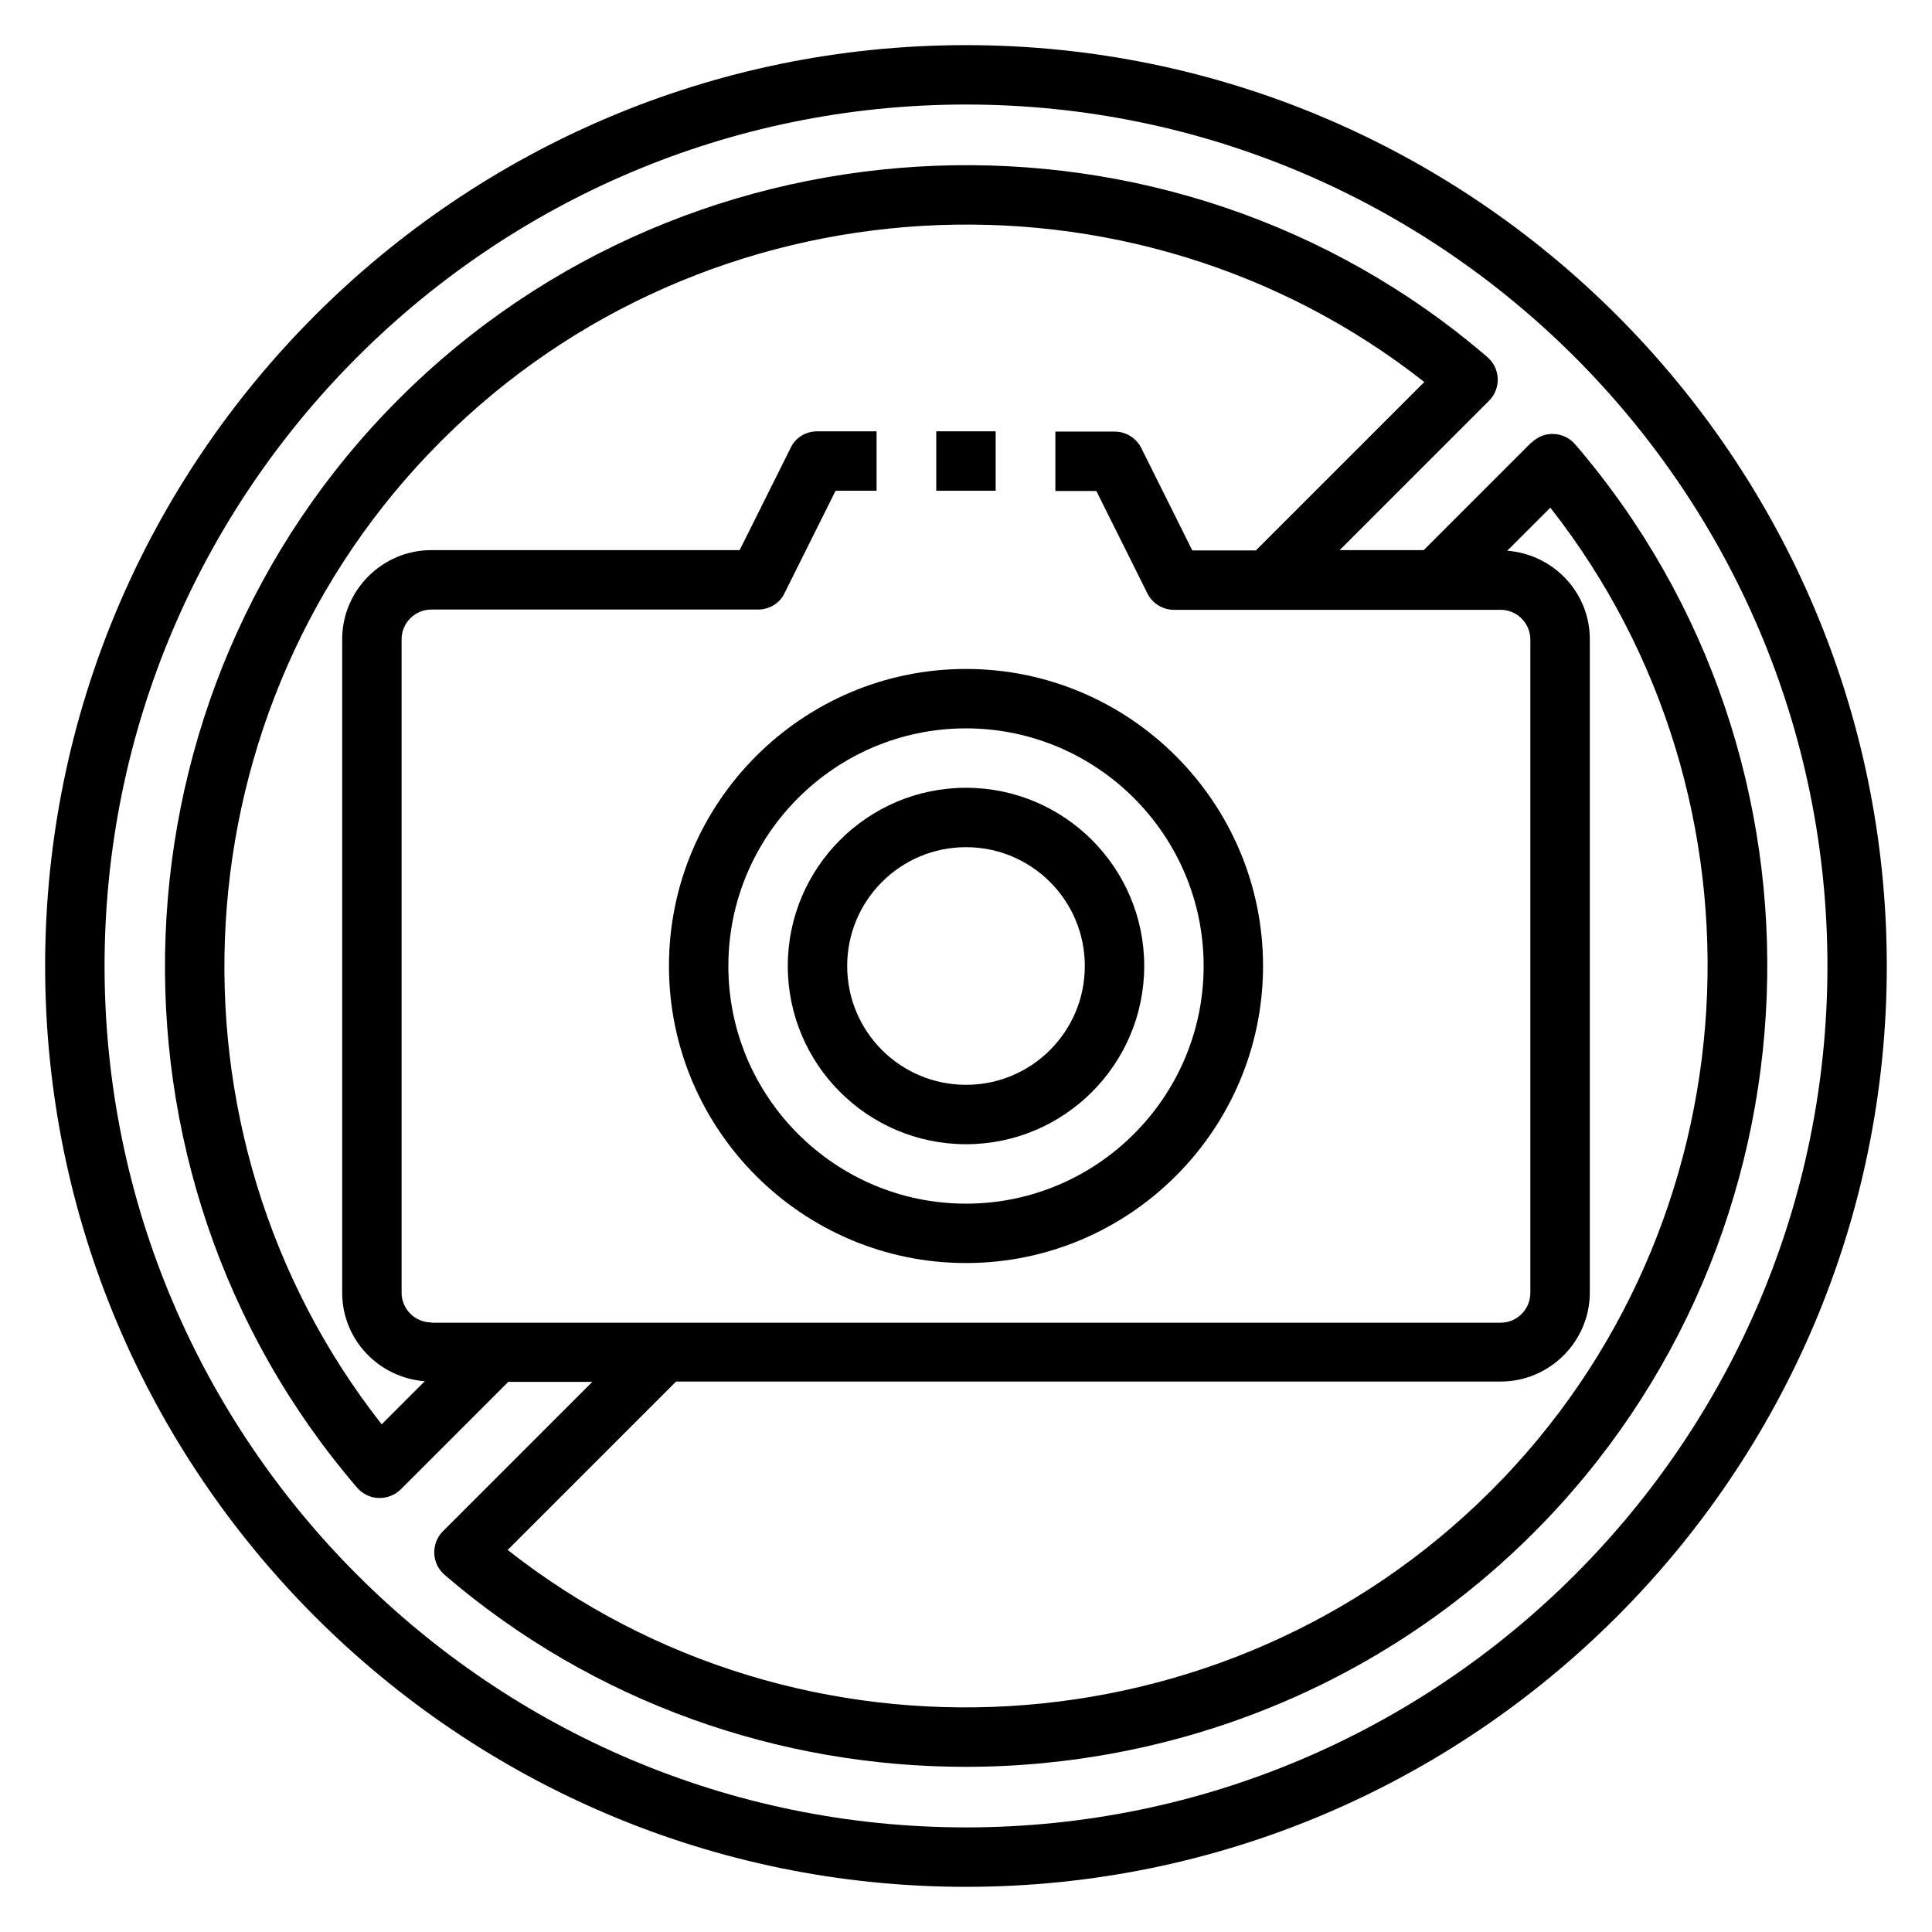
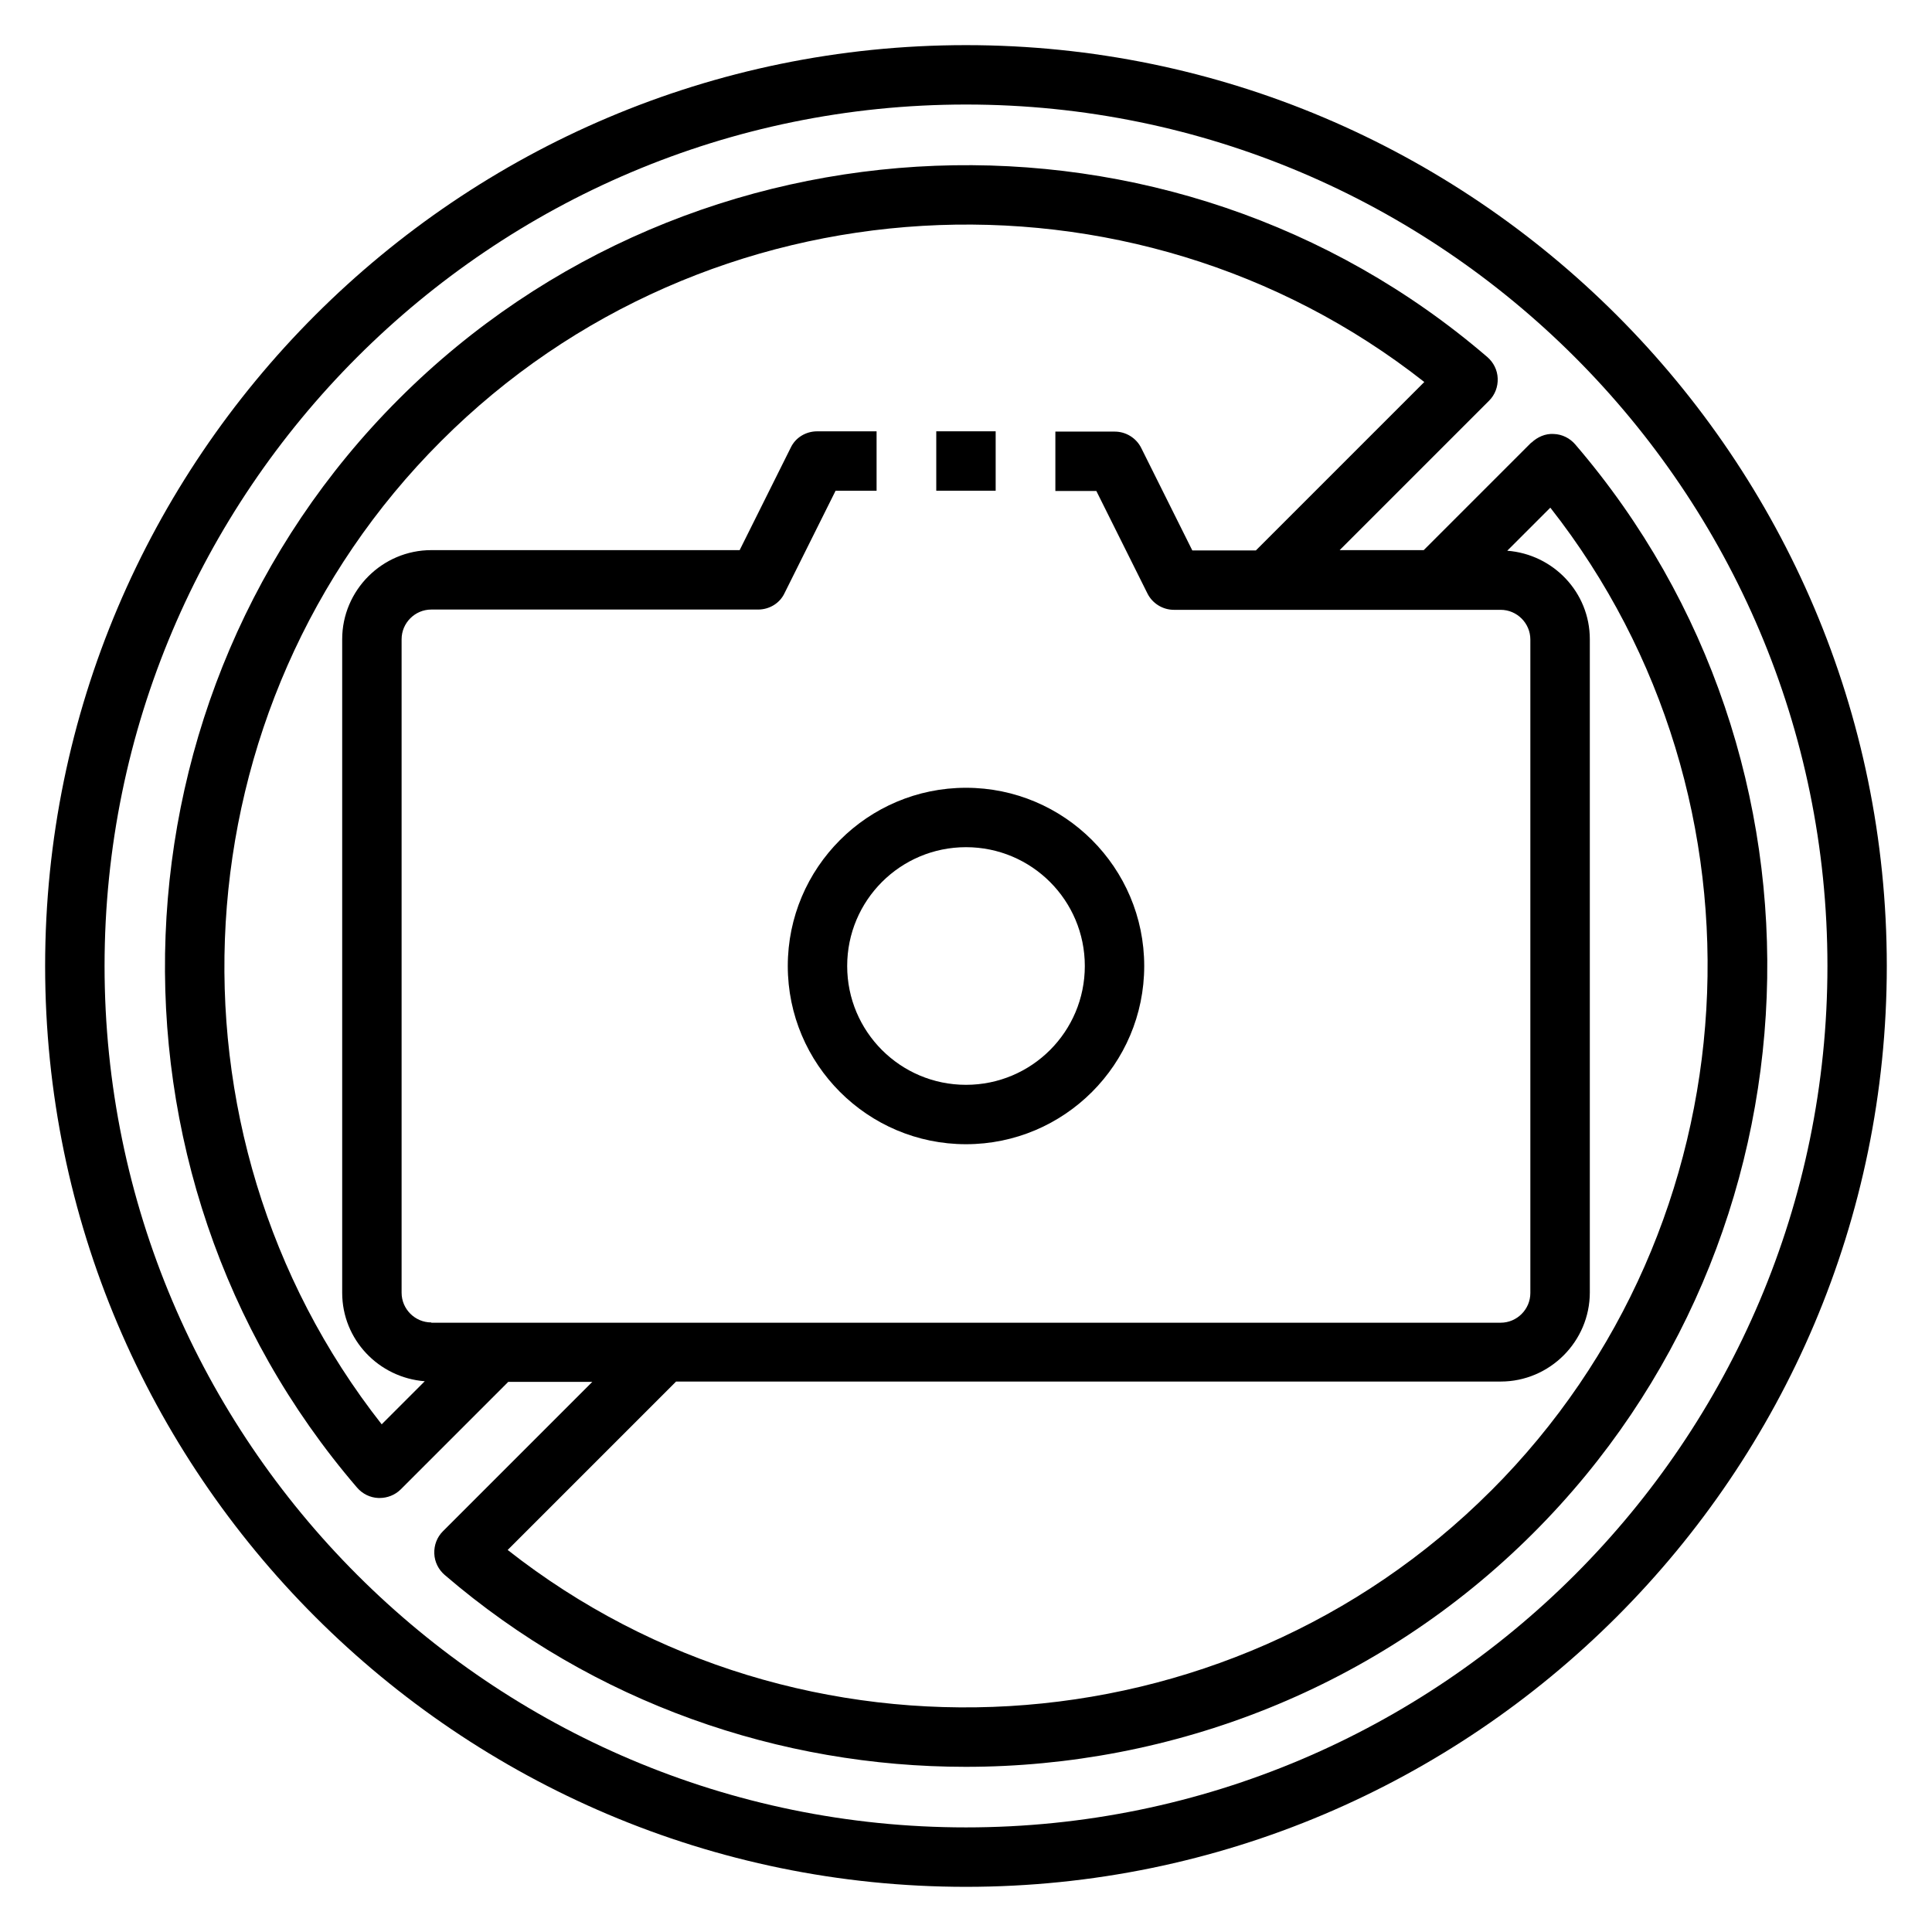
<svg xmlns="http://www.w3.org/2000/svg" fill="#000000" width="800px" height="800px" version="1.1" viewBox="144 144 512 512">
  <g>
-     <path d="m400 321.28c-43.375 0-78.719 35.344-78.719 78.719s35.344 78.719 78.719 78.719 78.719-35.344 78.719-78.719-35.344-78.719-78.719-78.719zm0 141.7c-34.715 0-62.977-28.262-62.977-62.977s28.262-62.977 62.977-62.977 62.977 28.262 62.977 62.977-28.262 62.977-62.977 62.977z" />
    <path d="m400 352.77c-26.055 0-47.23 21.176-47.23 47.23 0 26.055 21.176 47.23 47.23 47.23s47.23-21.176 47.23-47.23c0-26.055-21.176-47.23-47.23-47.23zm0 78.719c-17.398 0-31.488-14.09-31.488-31.488 0-17.398 14.09-31.488 31.488-31.488s31.488 14.09 31.488 31.488c0 17.398-14.09 31.488-31.488 31.488z" />
    <path d="m400 155.96c-134.54 0-244.04 109.5-244.04 244.04 0 134.53 109.5 244.03 244.03 244.03s244.03-109.5 244.03-244.03c0.004-134.54-109.5-244.04-244.03-244.04zm0 472.32c-125.88 0-228.29-102.41-228.29-228.29 0-125.87 102.41-228.29 228.29-228.29s228.29 102.41 228.29 228.29-102.41 228.29-228.29 228.29z" />
    <path d="m549.8 261.29-28.496 28.496h-22.277l39.598-39.598c1.574-1.574 2.363-3.699 2.281-5.902-0.078-2.203-1.102-4.25-2.754-5.668-83.605-71.871-210.34-66.988-288.43 11.102-78.168 78.09-83.051 204.75-11.098 288.51 1.418 1.652 3.465 2.676 5.668 2.754h0.316c2.047 0 4.094-0.789 5.59-2.281l28.496-28.496h22.277l-39.598 39.598c-1.574 1.574-2.363 3.699-2.281 5.902 0.078 2.203 1.102 4.25 2.754 5.668 39.598 34.008 88.875 50.852 138.07 50.852 54.711 0 109.34-20.859 150.43-61.953 78.168-78.09 83.051-204.75 11.098-288.51-1.418-1.652-3.465-2.676-5.668-2.754-2.203-0.156-4.328 0.789-5.902 2.281zm-291.5 233.17c-4.328 0-7.871-3.543-7.871-7.871v-173.18c0-4.328 3.543-7.871 7.871-7.871h86.594c2.992 0 5.746-1.652 7.008-4.328l13.539-27.16h10.863v-15.742h-15.742c-2.992 0-5.746 1.652-7.008 4.328l-13.539 27.16-81.715-0.004c-12.988 0-23.617 10.629-23.617 23.617v173.18c0 12.438 9.684 22.516 21.883 23.457l-11.414 11.414c-60.852-77.461-54.633-190.27 15.742-260.56 70.219-70.297 183.1-76.594 260.56-15.664l-44.633 44.633h-16.848l-13.539-27.16c-1.34-2.676-4.094-4.328-7.008-4.328h-15.742v15.742h10.863l13.539 27.16c1.34 2.676 4.094 4.328 7.008 4.328h86.594c4.328 0 7.871 3.543 7.871 7.871v173.18c0 4.328-3.543 7.871-7.871 7.871l-283.39 0.008zm280.8 44.633c-70.297 70.297-183.1 76.594-260.56 15.664l44.633-44.633h218.53c12.988 0 23.617-10.629 23.617-23.617v-173.1c0-12.438-9.684-22.516-21.883-23.457l11.414-11.414c60.852 77.461 54.633 190.27-15.742 260.56z" />
    <path d="m392.12 258.3h15.742v15.742h-15.742z" />
  </g>
</svg>